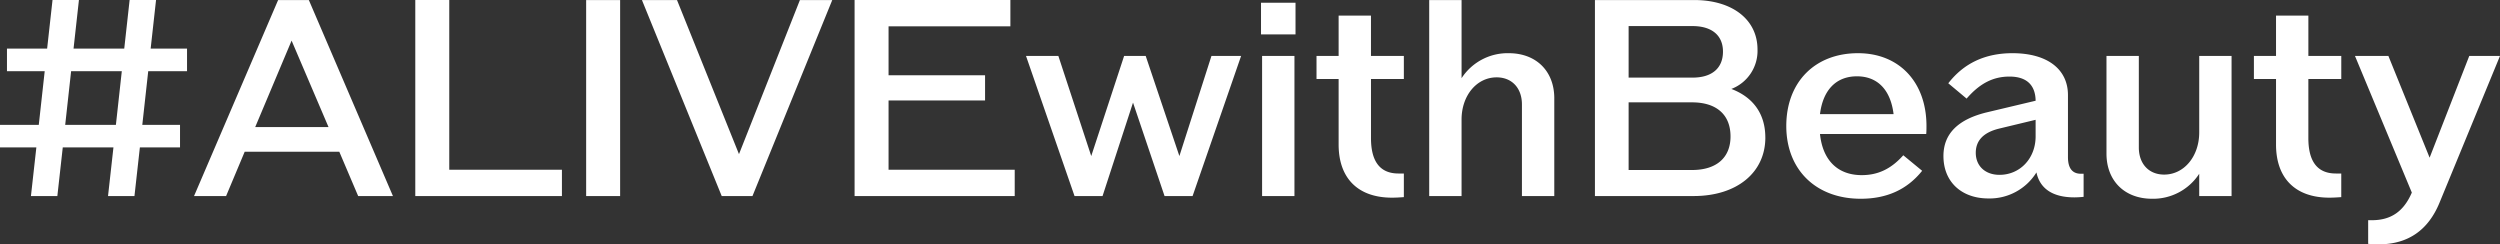
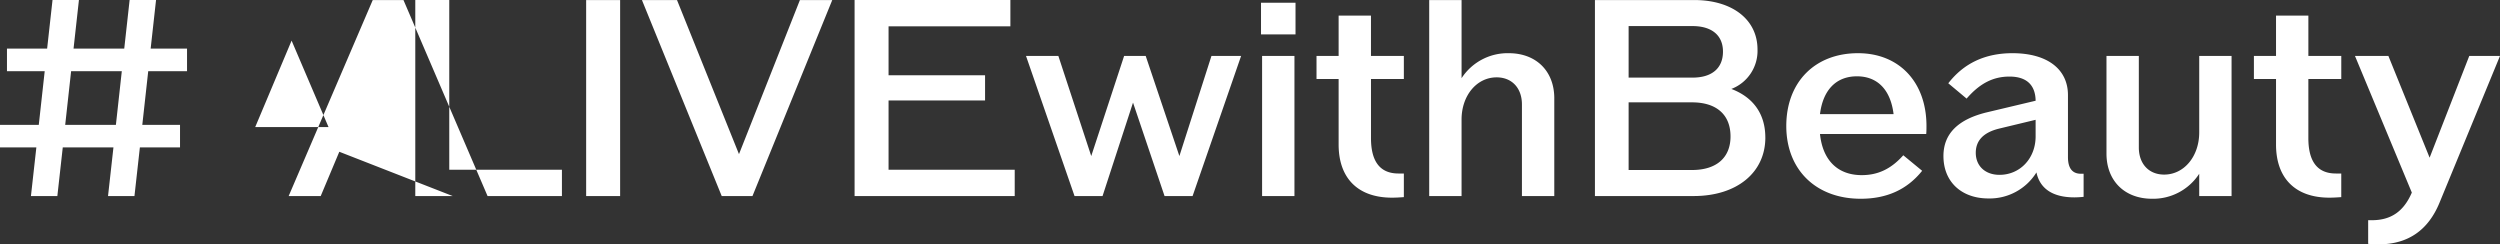
<svg xmlns="http://www.w3.org/2000/svg" width="600.125" height="58.66" viewBox="0 0 600.125 58.66">
  <rect x="0" y="0" width="600.125" height="58.66" fill="#333333" stroke="none" />
  <defs>
    <style>
      .cls-1 {
        fill: #fff;
        fill-rule: evenodd;
      }
    </style>
  </defs>
-   <path id="main_l_text.svg" class="cls-1" d="M130.831,1267.31l-1.423,12.89h9.057v5.41h-9.639l-1.3,11.67h-6.344l1.3-11.67H110.316l-1.3,11.67h-6.34l1.3-11.67H95.238v-5.41h9.32l1.423-12.89H96.923v-5.42h9.64l1.294-11.67h6.34l-1.293,11.67h12.17l1.291-11.67h6.343l-1.294,11.67h8.734v5.42h-9.317Zm-6.343,0H112.32L110.9,1280.2h12.17Zm52.213,19.34H153.986l-4.467,10.64h-7.695l20.189-47.06h7.375l20.19,47.06h-8.346Zm-2.59-5.93-8.863-20.75-8.735,20.75h17.6Zm56.029,10.25v6.31h-35.2v-47.06h8.155v40.75H230.14Zm5.816-40.74h8.155v47.06h-8.155v-47.06Zm59.078,0-19.156,47.06H268.5l-19.153-47.06h8.416l14.879,36.99,14.626-36.99h7.765Zm43.8,40.74v6.31h-38.44v-47.06h37.4v6.32H308.549v11.74h23.165v6.06H308.549v16.63h30.283Zm54.348-27.33-11.65,33.64H374.8l-7.569-22.43-7.314,22.43h-6.725l-11.652-33.64h7.766l7.895,24.04,7.894-24.04h5.177l8.088,24.04,7.7-24.04h7.118Zm4.775-12.77h8.284v7.61h-8.284v-7.61Zm0.26,12.77h7.767v33.64h-7.767v-33.64Zm26.139,5.54v14.18q0,8.505,6.6,8.51h1.289v5.67c-0.834.06-1.808,0.13-2.844,0.13-8.153,0-12.814-4.64-12.814-12.76v-15.73h-5.307v-5.54h5.307v-9.67h7.765v9.67h7.893v5.54h-7.893Zm44,4.64v23.46h-7.765V1275.3c0-3.93-2.394-6.51-6.078-6.51-4.793,0-8.415,4.39-8.415,10.12v18.37H438.33v-47.05H446.1v18.76a13.167,13.167,0,0,1,11.323-6c6.6,0,10.935,4.32,10.935,10.83m50.664,9.41c0,8.44-6.862,14.05-17.216,14.05H478.114v-47.05h23.818c9.189,0,15.208,4.71,15.208,11.86a9.786,9.786,0,0,1-6.278,9.48c5.244,1.99,8.155,5.99,8.155,11.66M486.2,1256.48v12.37h15.341c4.659,0,7.31-2.25,7.31-6.25,0-3.86-2.651-6.12-7.31-6.12H486.2Zm24.463,26.49c0-5.22-3.365-8.18-9.251-8.18H486.2v16.24h15.212c5.886,0,9.251-2.96,9.251-8.06m46.975-.58h-25.5c0.648,6.26,4.206,9.87,10.03,9.87,3.885,0,7.055-1.49,9.965-4.77l4.53,3.73c-3.622,4.51-8.474,6.71-14.75,6.71-10.747,0-17.864-6.96-17.864-17.47s6.858-17.47,17.214-17.47c9.9,0,16.437,6.96,16.437,17.47,0,0.64,0,1.29-.062,1.93m-25.5-4.77h17.666c-0.71-5.8-3.818-9.08-8.8-9.08s-8.153,3.28-8.865,9.08m63.281,14.31v5.54a22.067,22.067,0,0,1-2.2.13c-5.175,0-8.281-2.06-9.122-5.99a13.206,13.206,0,0,1-11.519,6.25c-6.471,0-10.806-3.99-10.806-10.18,0-5.35,3.494-8.83,10.483-10.51l11.647-2.77c-0.064-3.8-2.2-5.8-6.279-5.8-3.882,0-7.114,1.61-10.289,5.29l-4.4-3.68c3.756-4.83,8.867-7.22,15.4-7.22,8.346,0,13.328,3.81,13.328,10.06v14.89c0,2.64,1.037,3.99,3.109,3.99h0.648Zm-11.521-8.96v-3.99l-8.8,2.12c-3.687.91-5.564,2.84-5.564,5.8,0,3.16,2.265,5.29,5.693,5.29,4.918,0,8.672-3.93,8.672-9.22m47.039-19.33v33.64h-7.765v-5.35a13.178,13.178,0,0,1-11.326,6c-6.6,0-10.937-4.32-10.937-10.83v-23.46h7.765v21.97c0,3.94,2.4,6.52,6.085,6.52,4.785,0,8.413-4.39,8.413-10.12v-18.37h7.765Zm18.433,5.54v14.18q0,8.505,6.6,8.51h1.3v5.67c-0.841.06-1.815,0.13-2.847,0.13-8.155,0-12.814-4.64-12.814-12.76v-15.73H636.3v-5.54h5.309v-9.67h7.765v9.67h7.9v5.54h-7.9Zm46.005-5.54-14.5,35.19c-2.717,6.64-7.569,10.05-14.691,10.05-0.838,0-1.679-.06-2.458-0.12v-5.68h0.908c4.592,0,7.636-2.12,9.574-6.63l-13.652-32.81h8.022l9.9,24.43L688,1263.64h7.377Z" transform="translate(-95.25 -1250.22)" />
+   <path id="main_l_text.svg" class="cls-1" d="M130.831,1267.31l-1.423,12.89h9.057v5.41h-9.639l-1.3,11.67h-6.344l1.3-11.67H110.316l-1.3,11.67h-6.34l1.3-11.67H95.238v-5.41h9.32l1.423-12.89H96.923v-5.42h9.64l1.294-11.67h6.34l-1.293,11.67h12.17l1.291-11.67h6.343l-1.294,11.67h8.734v5.42h-9.317Zm-6.343,0H112.32L110.9,1280.2h12.17Zm52.213,19.34l-4.467,10.64h-7.695l20.189-47.06h7.375l20.19,47.06h-8.346Zm-2.59-5.93-8.863-20.75-8.735,20.75h17.6Zm56.029,10.25v6.31h-35.2v-47.06h8.155v40.75H230.14Zm5.816-40.74h8.155v47.06h-8.155v-47.06Zm59.078,0-19.156,47.06H268.5l-19.153-47.06h8.416l14.879,36.99,14.626-36.99h7.765Zm43.8,40.74v6.31h-38.44v-47.06h37.4v6.32H308.549v11.74h23.165v6.06H308.549v16.63h30.283Zm54.348-27.33-11.65,33.64H374.8l-7.569-22.43-7.314,22.43h-6.725l-11.652-33.64h7.766l7.895,24.04,7.894-24.04h5.177l8.088,24.04,7.7-24.04h7.118Zm4.775-12.77h8.284v7.61h-8.284v-7.61Zm0.26,12.77h7.767v33.64h-7.767v-33.64Zm26.139,5.54v14.18q0,8.505,6.6,8.51h1.289v5.67c-0.834.06-1.808,0.13-2.844,0.13-8.153,0-12.814-4.64-12.814-12.76v-15.73h-5.307v-5.54h5.307v-9.67h7.765v9.67h7.893v5.54h-7.893Zm44,4.64v23.46h-7.765V1275.3c0-3.93-2.394-6.51-6.078-6.51-4.793,0-8.415,4.39-8.415,10.12v18.37H438.33v-47.05H446.1v18.76a13.167,13.167,0,0,1,11.323-6c6.6,0,10.935,4.32,10.935,10.83m50.664,9.41c0,8.44-6.862,14.05-17.216,14.05H478.114v-47.05h23.818c9.189,0,15.208,4.71,15.208,11.86a9.786,9.786,0,0,1-6.278,9.48c5.244,1.99,8.155,5.99,8.155,11.66M486.2,1256.48v12.37h15.341c4.659,0,7.31-2.25,7.31-6.25,0-3.86-2.651-6.12-7.31-6.12H486.2Zm24.463,26.49c0-5.22-3.365-8.18-9.251-8.18H486.2v16.24h15.212c5.886,0,9.251-2.96,9.251-8.06m46.975-.58h-25.5c0.648,6.26,4.206,9.87,10.03,9.87,3.885,0,7.055-1.49,9.965-4.77l4.53,3.73c-3.622,4.51-8.474,6.71-14.75,6.71-10.747,0-17.864-6.96-17.864-17.47s6.858-17.47,17.214-17.47c9.9,0,16.437,6.96,16.437,17.47,0,0.64,0,1.29-.062,1.93m-25.5-4.77h17.666c-0.71-5.8-3.818-9.08-8.8-9.08s-8.153,3.28-8.865,9.08m63.281,14.31v5.54a22.067,22.067,0,0,1-2.2.13c-5.175,0-8.281-2.06-9.122-5.99a13.206,13.206,0,0,1-11.519,6.25c-6.471,0-10.806-3.99-10.806-10.18,0-5.35,3.494-8.83,10.483-10.51l11.647-2.77c-0.064-3.8-2.2-5.8-6.279-5.8-3.882,0-7.114,1.61-10.289,5.29l-4.4-3.68c3.756-4.83,8.867-7.22,15.4-7.22,8.346,0,13.328,3.81,13.328,10.06v14.89c0,2.64,1.037,3.99,3.109,3.99h0.648Zm-11.521-8.96v-3.99l-8.8,2.12c-3.687.91-5.564,2.84-5.564,5.8,0,3.16,2.265,5.29,5.693,5.29,4.918,0,8.672-3.93,8.672-9.22m47.039-19.33v33.64h-7.765v-5.35a13.178,13.178,0,0,1-11.326,6c-6.6,0-10.937-4.32-10.937-10.83v-23.46h7.765v21.97c0,3.94,2.4,6.52,6.085,6.52,4.785,0,8.413-4.39,8.413-10.12v-18.37h7.765Zm18.433,5.54v14.18q0,8.505,6.6,8.51h1.3v5.67c-0.841.06-1.815,0.13-2.847,0.13-8.155,0-12.814-4.64-12.814-12.76v-15.73H636.3v-5.54h5.309v-9.67h7.765v9.67h7.9v5.54h-7.9Zm46.005-5.54-14.5,35.19c-2.717,6.64-7.569,10.05-14.691,10.05-0.838,0-1.679-.06-2.458-0.12v-5.68h0.908c4.592,0,7.636-2.12,9.574-6.63l-13.652-32.81h8.022l9.9,24.43L688,1263.64h7.377Z" transform="translate(-95.25 -1250.22)" />
</svg>